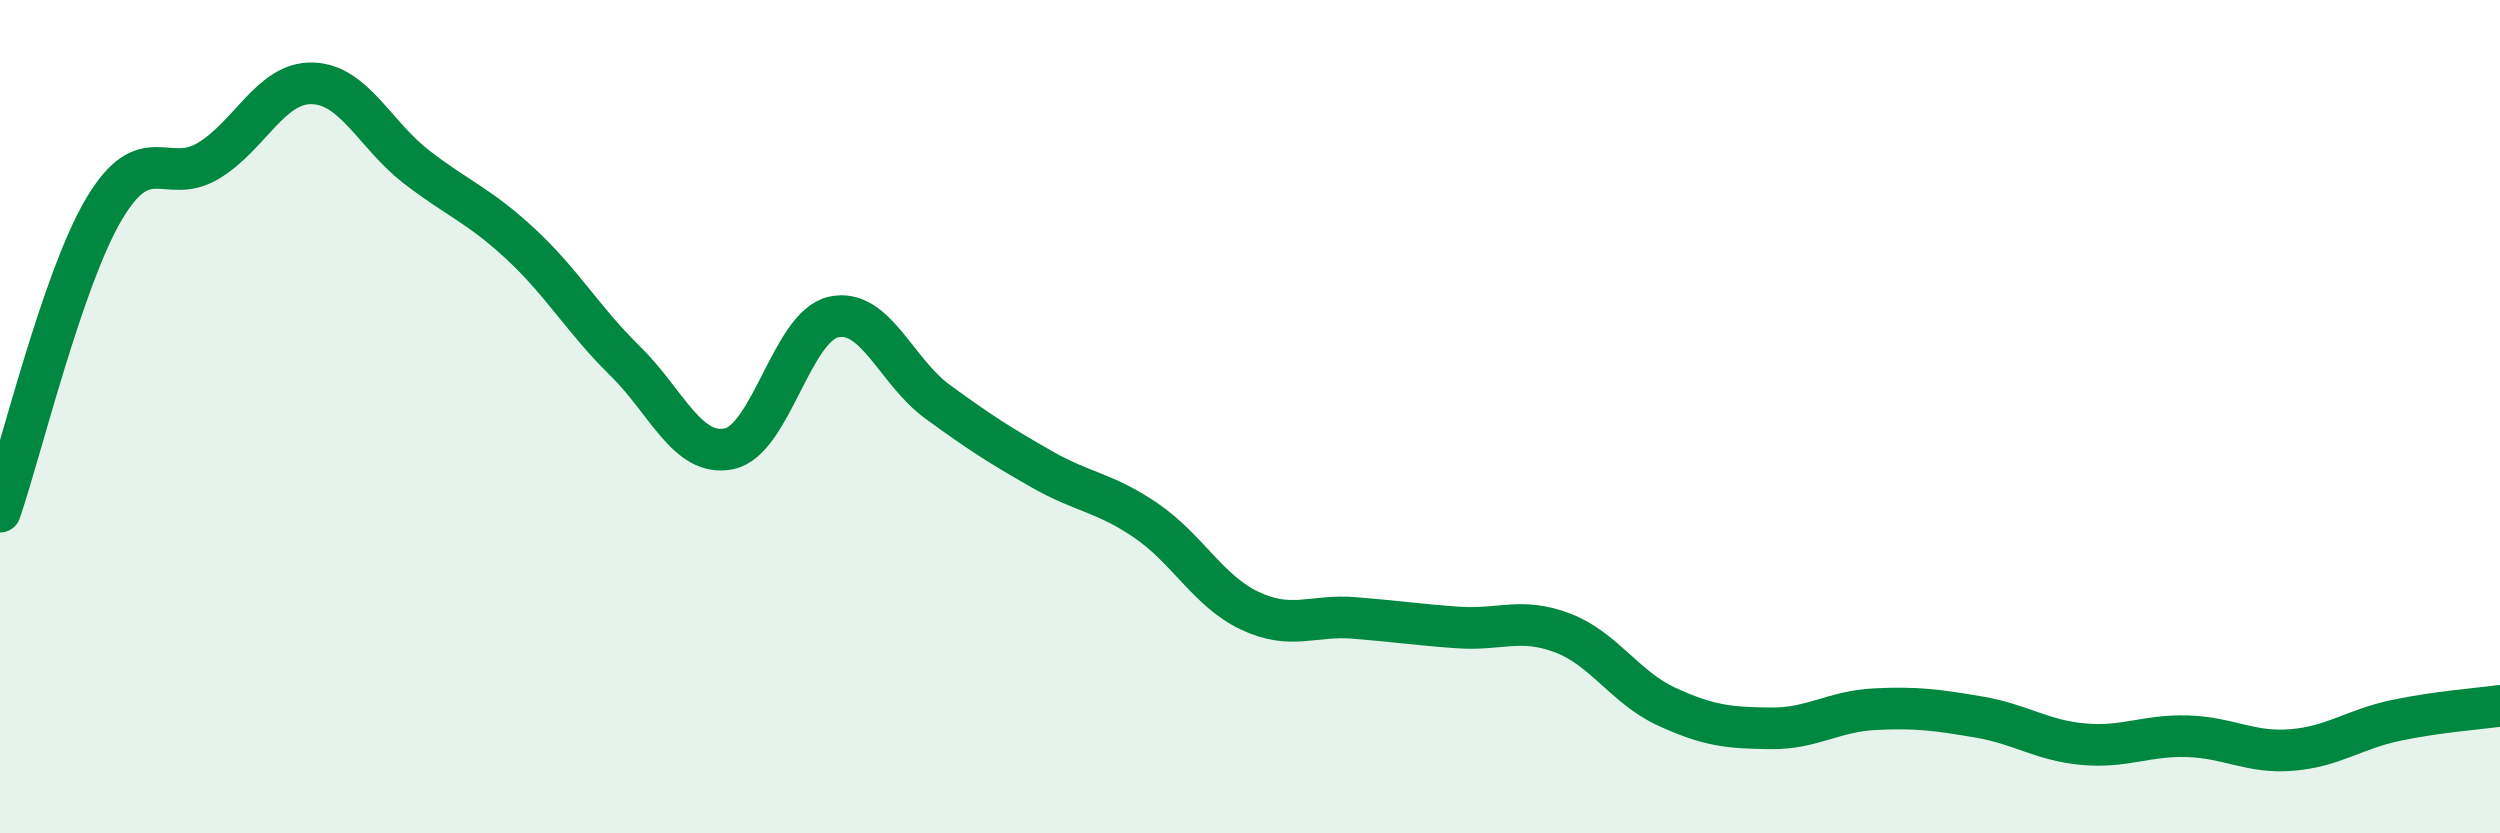
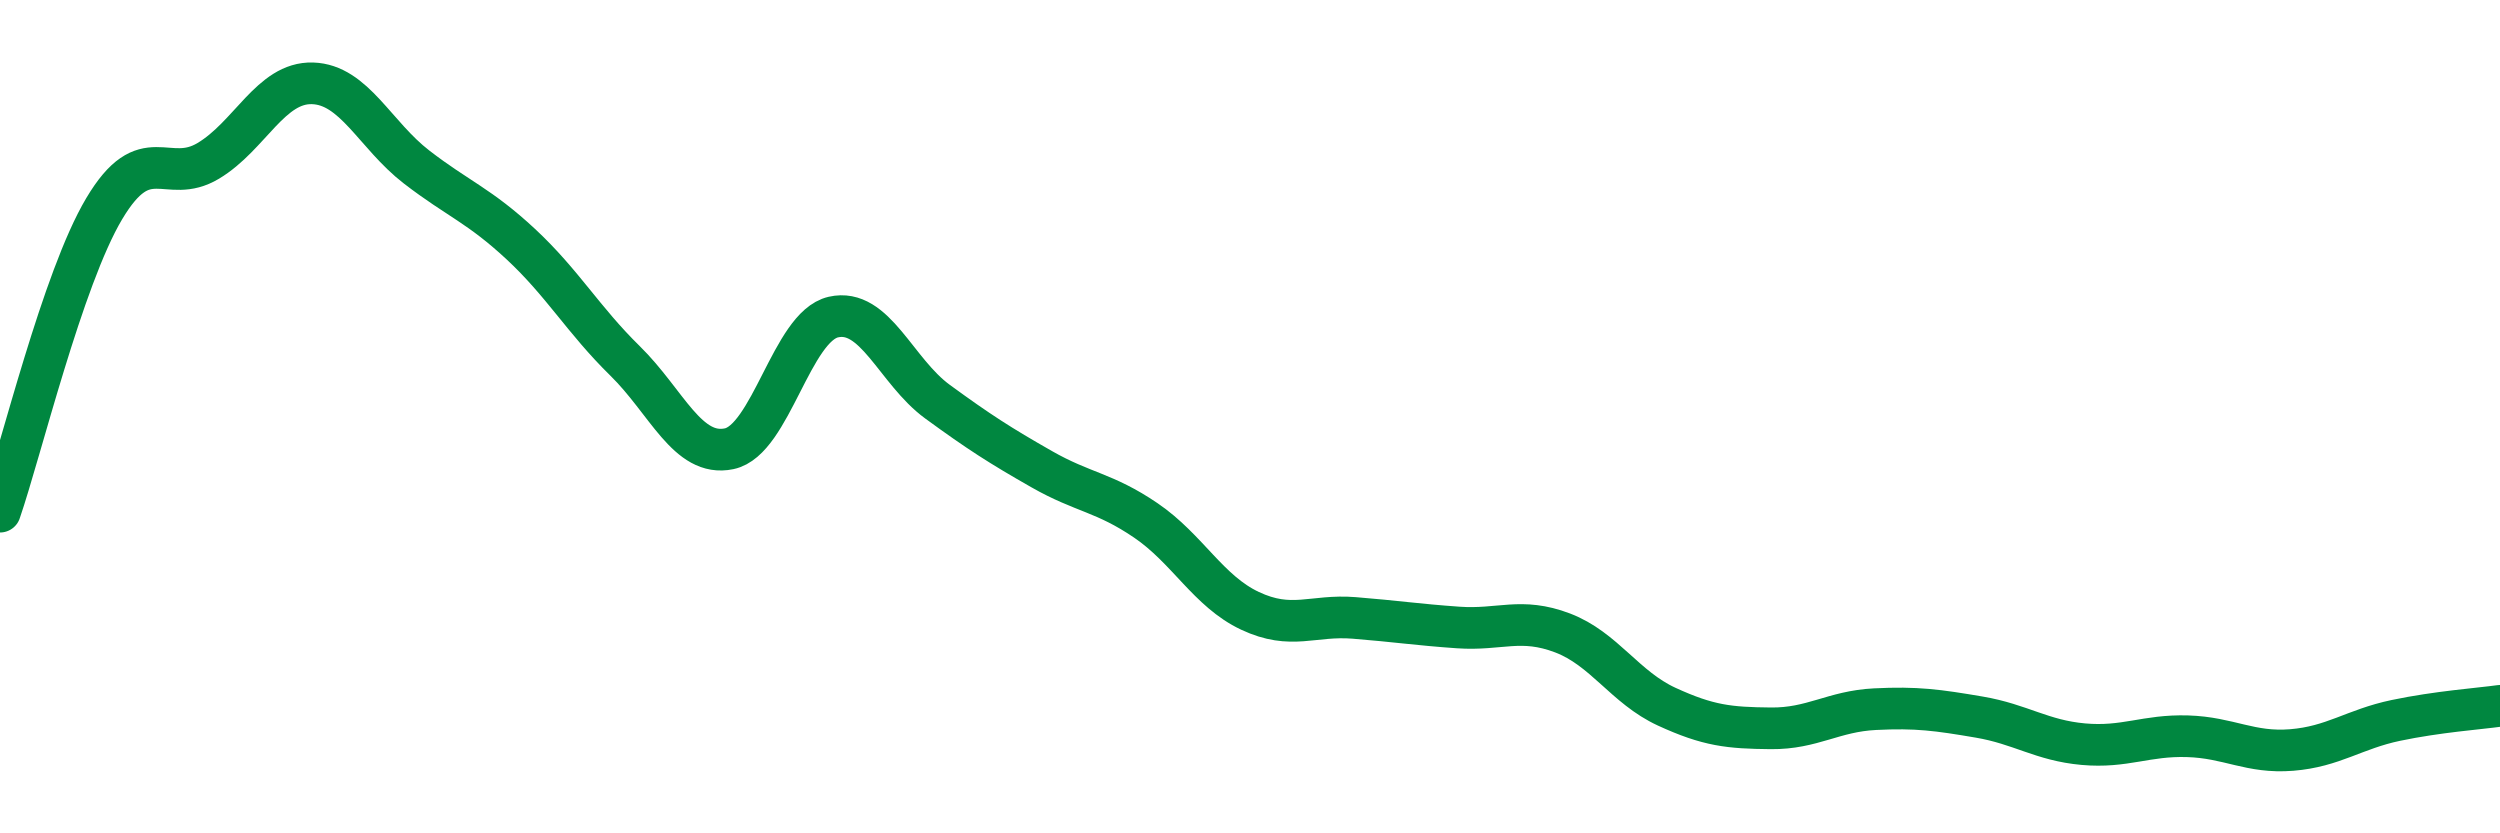
<svg xmlns="http://www.w3.org/2000/svg" width="60" height="20" viewBox="0 0 60 20">
-   <path d="M 0,12.28 C 0.5,10.83 1.5,6.69 2.5,5.01 C 3.5,3.33 4,4.46 5,3.86 C 6,3.26 6.5,1.97 7.5,2 C 8.5,2.03 9,3.24 10,4.01 C 11,4.78 11.5,4.93 12.5,5.86 C 13.5,6.79 14,7.68 15,8.66 C 16,9.64 16.5,10.98 17.5,10.77 C 18.5,10.56 19,7.84 20,7.61 C 21,7.38 21.5,8.91 22.5,9.64 C 23.5,10.37 24,10.69 25,11.26 C 26,11.83 26.5,11.81 27.5,12.49 C 28.5,13.17 29,14.19 30,14.66 C 31,15.13 31.5,14.75 32.5,14.83 C 33.5,14.91 34,14.99 35,15.06 C 36,15.13 36.5,14.81 37.5,15.19 C 38.5,15.57 39,16.5 40,16.96 C 41,17.42 41.5,17.47 42.5,17.48 C 43.5,17.49 44,17.07 45,17.02 C 46,16.97 46.5,17.04 47.5,17.21 C 48.5,17.38 49,17.77 50,17.86 C 51,17.95 51.5,17.64 52.5,17.67 C 53.5,17.7 54,18.08 55,18 C 56,17.92 56.5,17.5 57.5,17.29 C 58.5,17.08 59.5,17.01 60,16.94L60 20L0 20Z" fill="#008740" opacity="0.1" stroke-linecap="round" stroke-linejoin="round" />
  <path d="M 0,12.28 C 0.5,10.83 1.5,6.69 2.5,5.01 C 3.5,3.33 4,4.46 5,3.86 C 6,3.26 6.5,1.97 7.5,2 C 8.5,2.03 9,3.24 10,4.01 C 11,4.78 11.5,4.93 12.5,5.86 C 13.5,6.79 14,7.68 15,8.66 C 16,9.64 16.5,10.98 17.5,10.77 C 18.5,10.56 19,7.84 20,7.61 C 21,7.38 21.5,8.91 22.5,9.64 C 23.5,10.37 24,10.69 25,11.26 C 26,11.83 26.5,11.81 27.5,12.49 C 28.5,13.17 29,14.19 30,14.66 C 31,15.13 31.5,14.75 32.5,14.83 C 33.5,14.91 34,14.99 35,15.06 C 36,15.13 36.5,14.81 37.5,15.19 C 38.5,15.57 39,16.5 40,16.96 C 41,17.42 41.5,17.47 42.5,17.48 C 43.5,17.49 44,17.07 45,17.02 C 46,16.97 46.5,17.04 47.5,17.21 C 48.5,17.38 49,17.77 50,17.86 C 51,17.95 51.5,17.64 52.5,17.67 C 53.5,17.7 54,18.08 55,18 C 56,17.92 56.5,17.5 57.5,17.29 C 58.5,17.08 59.5,17.01 60,16.94" stroke="#008740" stroke-width="1" fill="none" stroke-linecap="round" stroke-linejoin="round" />
</svg>